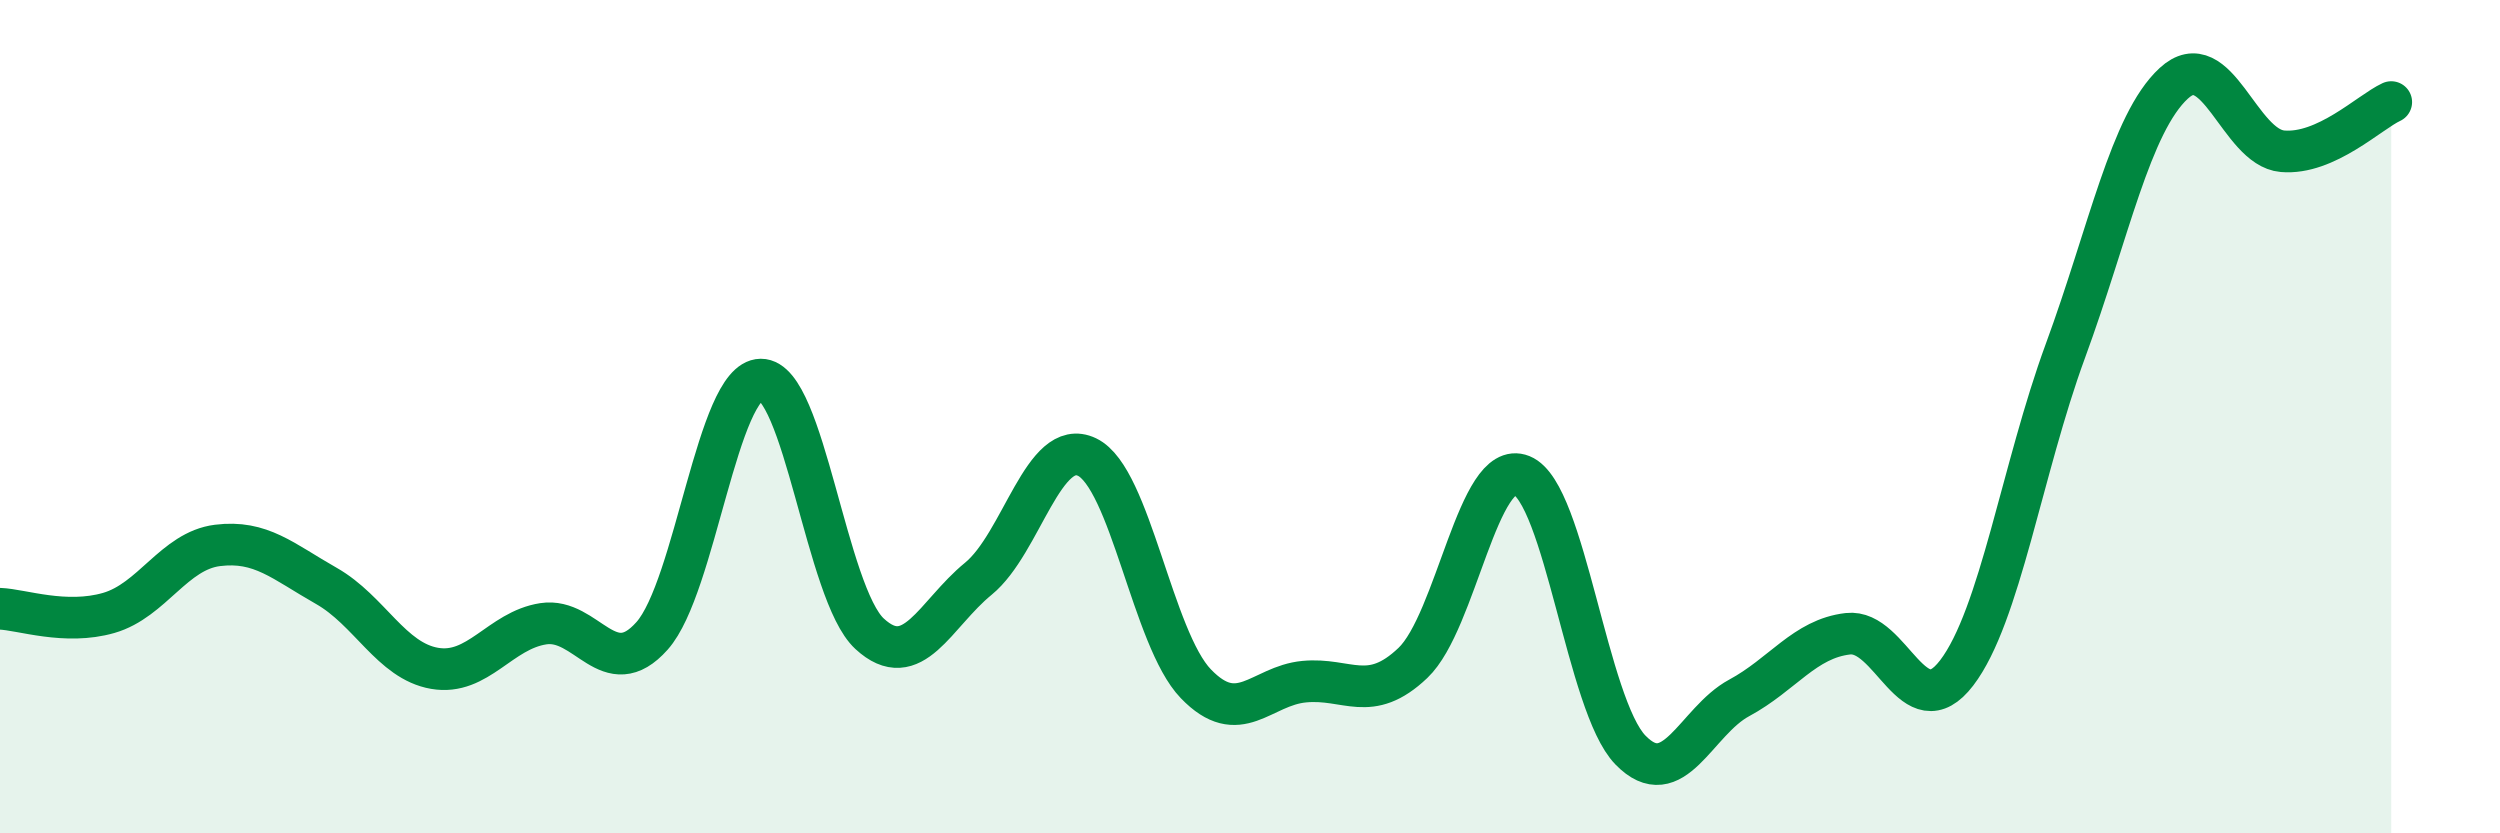
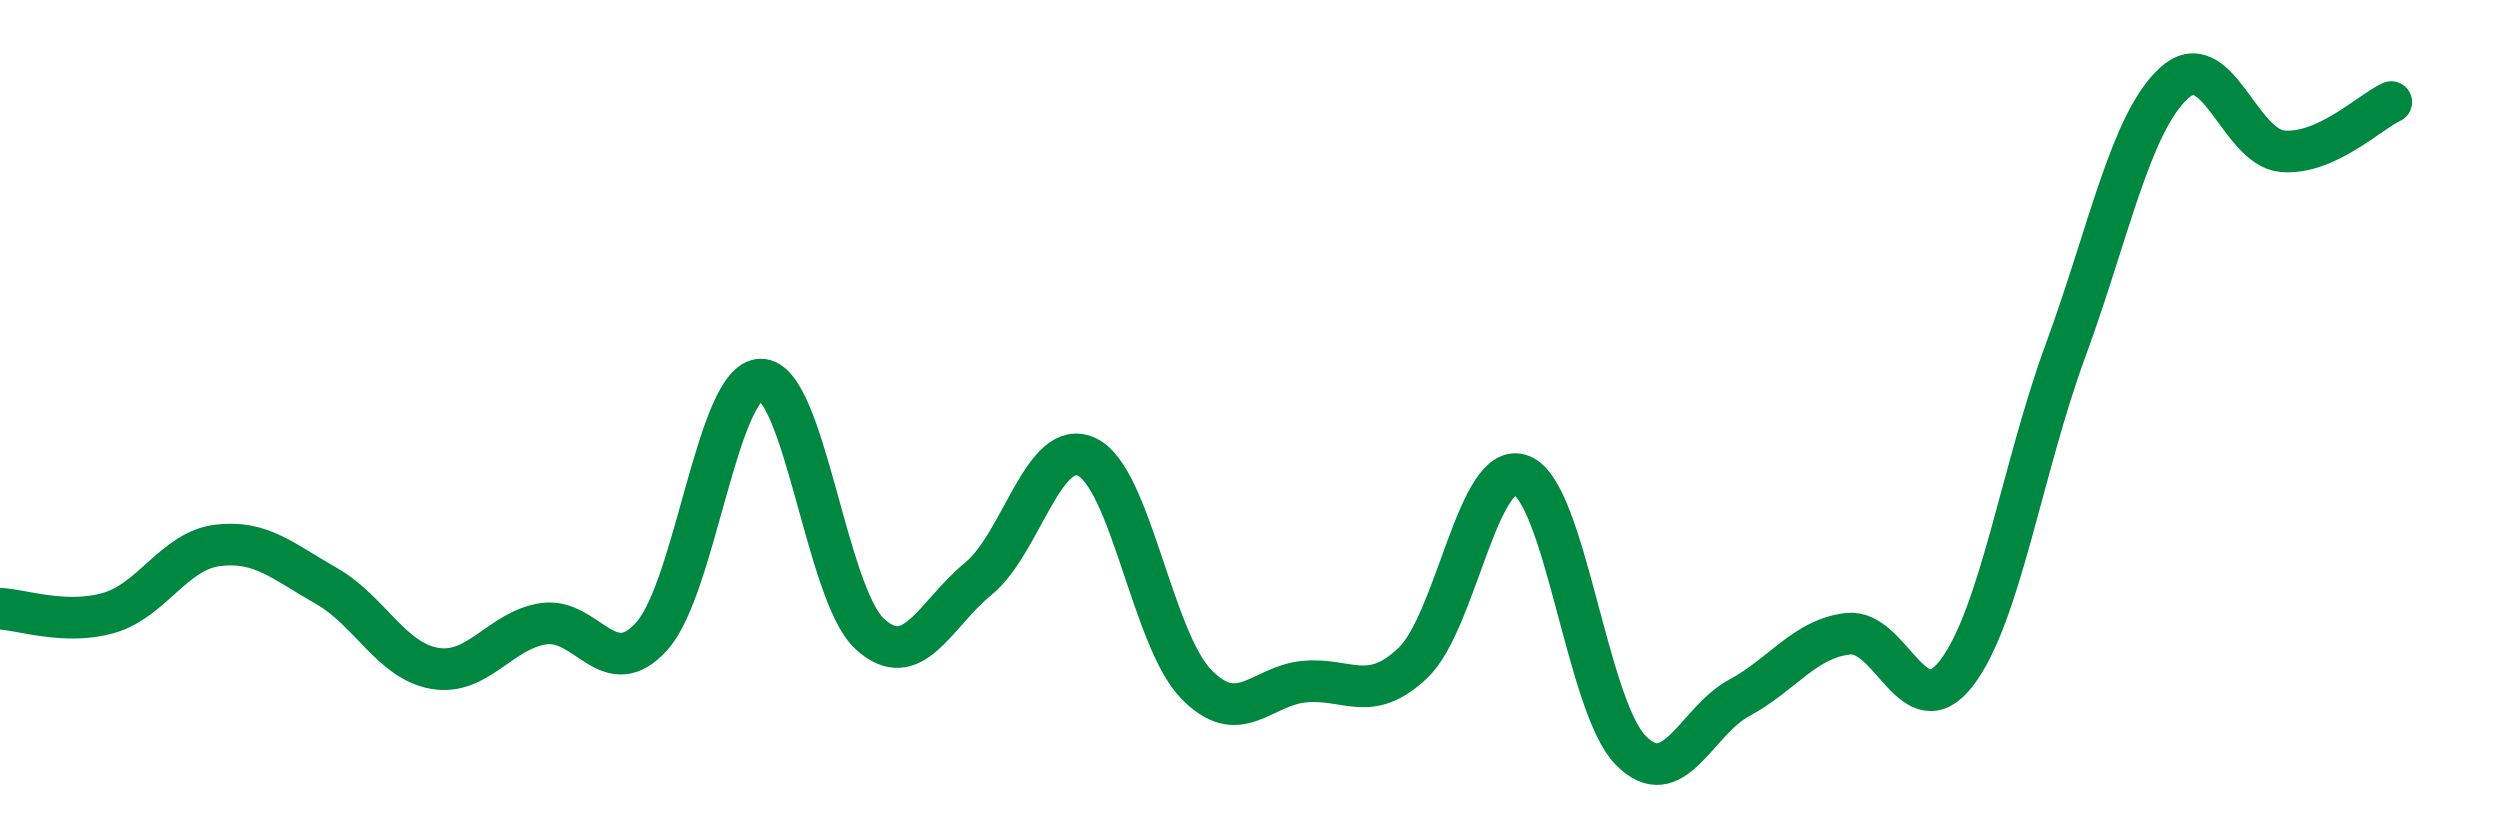
<svg xmlns="http://www.w3.org/2000/svg" width="60" height="20" viewBox="0 0 60 20">
-   <path d="M 0,14.61 C 0.52,14.63 1.57,15.01 2.61,14.71 C 3.65,14.41 4.18,13.22 5.22,13.09 C 6.26,12.96 6.79,13.47 7.83,14.06 C 8.87,14.65 9.39,15.86 10.43,16.04 C 11.47,16.22 12,15.13 13.04,14.97 C 14.08,14.81 14.61,16.43 15.65,15.26 C 16.69,14.09 17.22,9.12 18.26,9.11 C 19.3,9.1 19.83,14.25 20.87,15.21 C 21.91,16.17 22.44,14.74 23.48,13.89 C 24.52,13.04 25.05,10.47 26.09,10.97 C 27.13,11.47 27.66,15.33 28.7,16.41 C 29.74,17.49 30.26,16.46 31.3,16.36 C 32.34,16.26 32.87,16.9 33.91,15.91 C 34.95,14.92 35.48,10.99 36.52,11.41 C 37.56,11.83 38.09,16.93 39.13,18 C 40.17,19.07 40.7,17.31 41.74,16.75 C 42.78,16.19 43.31,15.33 44.35,15.21 C 45.39,15.09 45.92,17.51 46.96,16.15 C 48,14.79 48.53,11.25 49.57,8.42 C 50.61,5.59 51.13,2.96 52.17,2 C 53.21,1.04 53.74,3.54 54.78,3.63 C 55.82,3.72 56.87,2.69 57.39,2.45L57.39 20L0 20Z" fill="#008740" opacity="0.1" stroke-linecap="round" stroke-linejoin="round" />
  <path d="M 0,14.61 C 0.52,14.63 1.57,15.01 2.61,14.71 C 3.65,14.41 4.18,13.22 5.22,13.09 C 6.26,12.96 6.79,13.47 7.83,14.06 C 8.87,14.65 9.39,15.86 10.43,16.04 C 11.47,16.22 12,15.13 13.04,14.97 C 14.08,14.81 14.61,16.43 15.65,15.26 C 16.69,14.09 17.22,9.12 18.26,9.11 C 19.3,9.1 19.83,14.25 20.87,15.21 C 21.91,16.17 22.44,14.74 23.48,13.89 C 24.52,13.04 25.05,10.47 26.09,10.97 C 27.13,11.47 27.66,15.33 28.7,16.41 C 29.74,17.49 30.26,16.46 31.3,16.36 C 32.34,16.26 32.87,16.9 33.91,15.91 C 34.95,14.92 35.48,10.99 36.52,11.41 C 37.56,11.83 38.09,16.93 39.13,18 C 40.17,19.07 40.7,17.31 41.74,16.75 C 42.78,16.19 43.31,15.33 44.35,15.21 C 45.39,15.09 45.92,17.51 46.96,16.15 C 48,14.79 48.53,11.25 49.57,8.42 C 50.61,5.59 51.13,2.96 52.17,2 C 53.21,1.04 53.74,3.54 54.78,3.63 C 55.82,3.72 56.87,2.69 57.39,2.45" stroke="#008740" stroke-width="1" fill="none" stroke-linecap="round" stroke-linejoin="round" />
</svg>